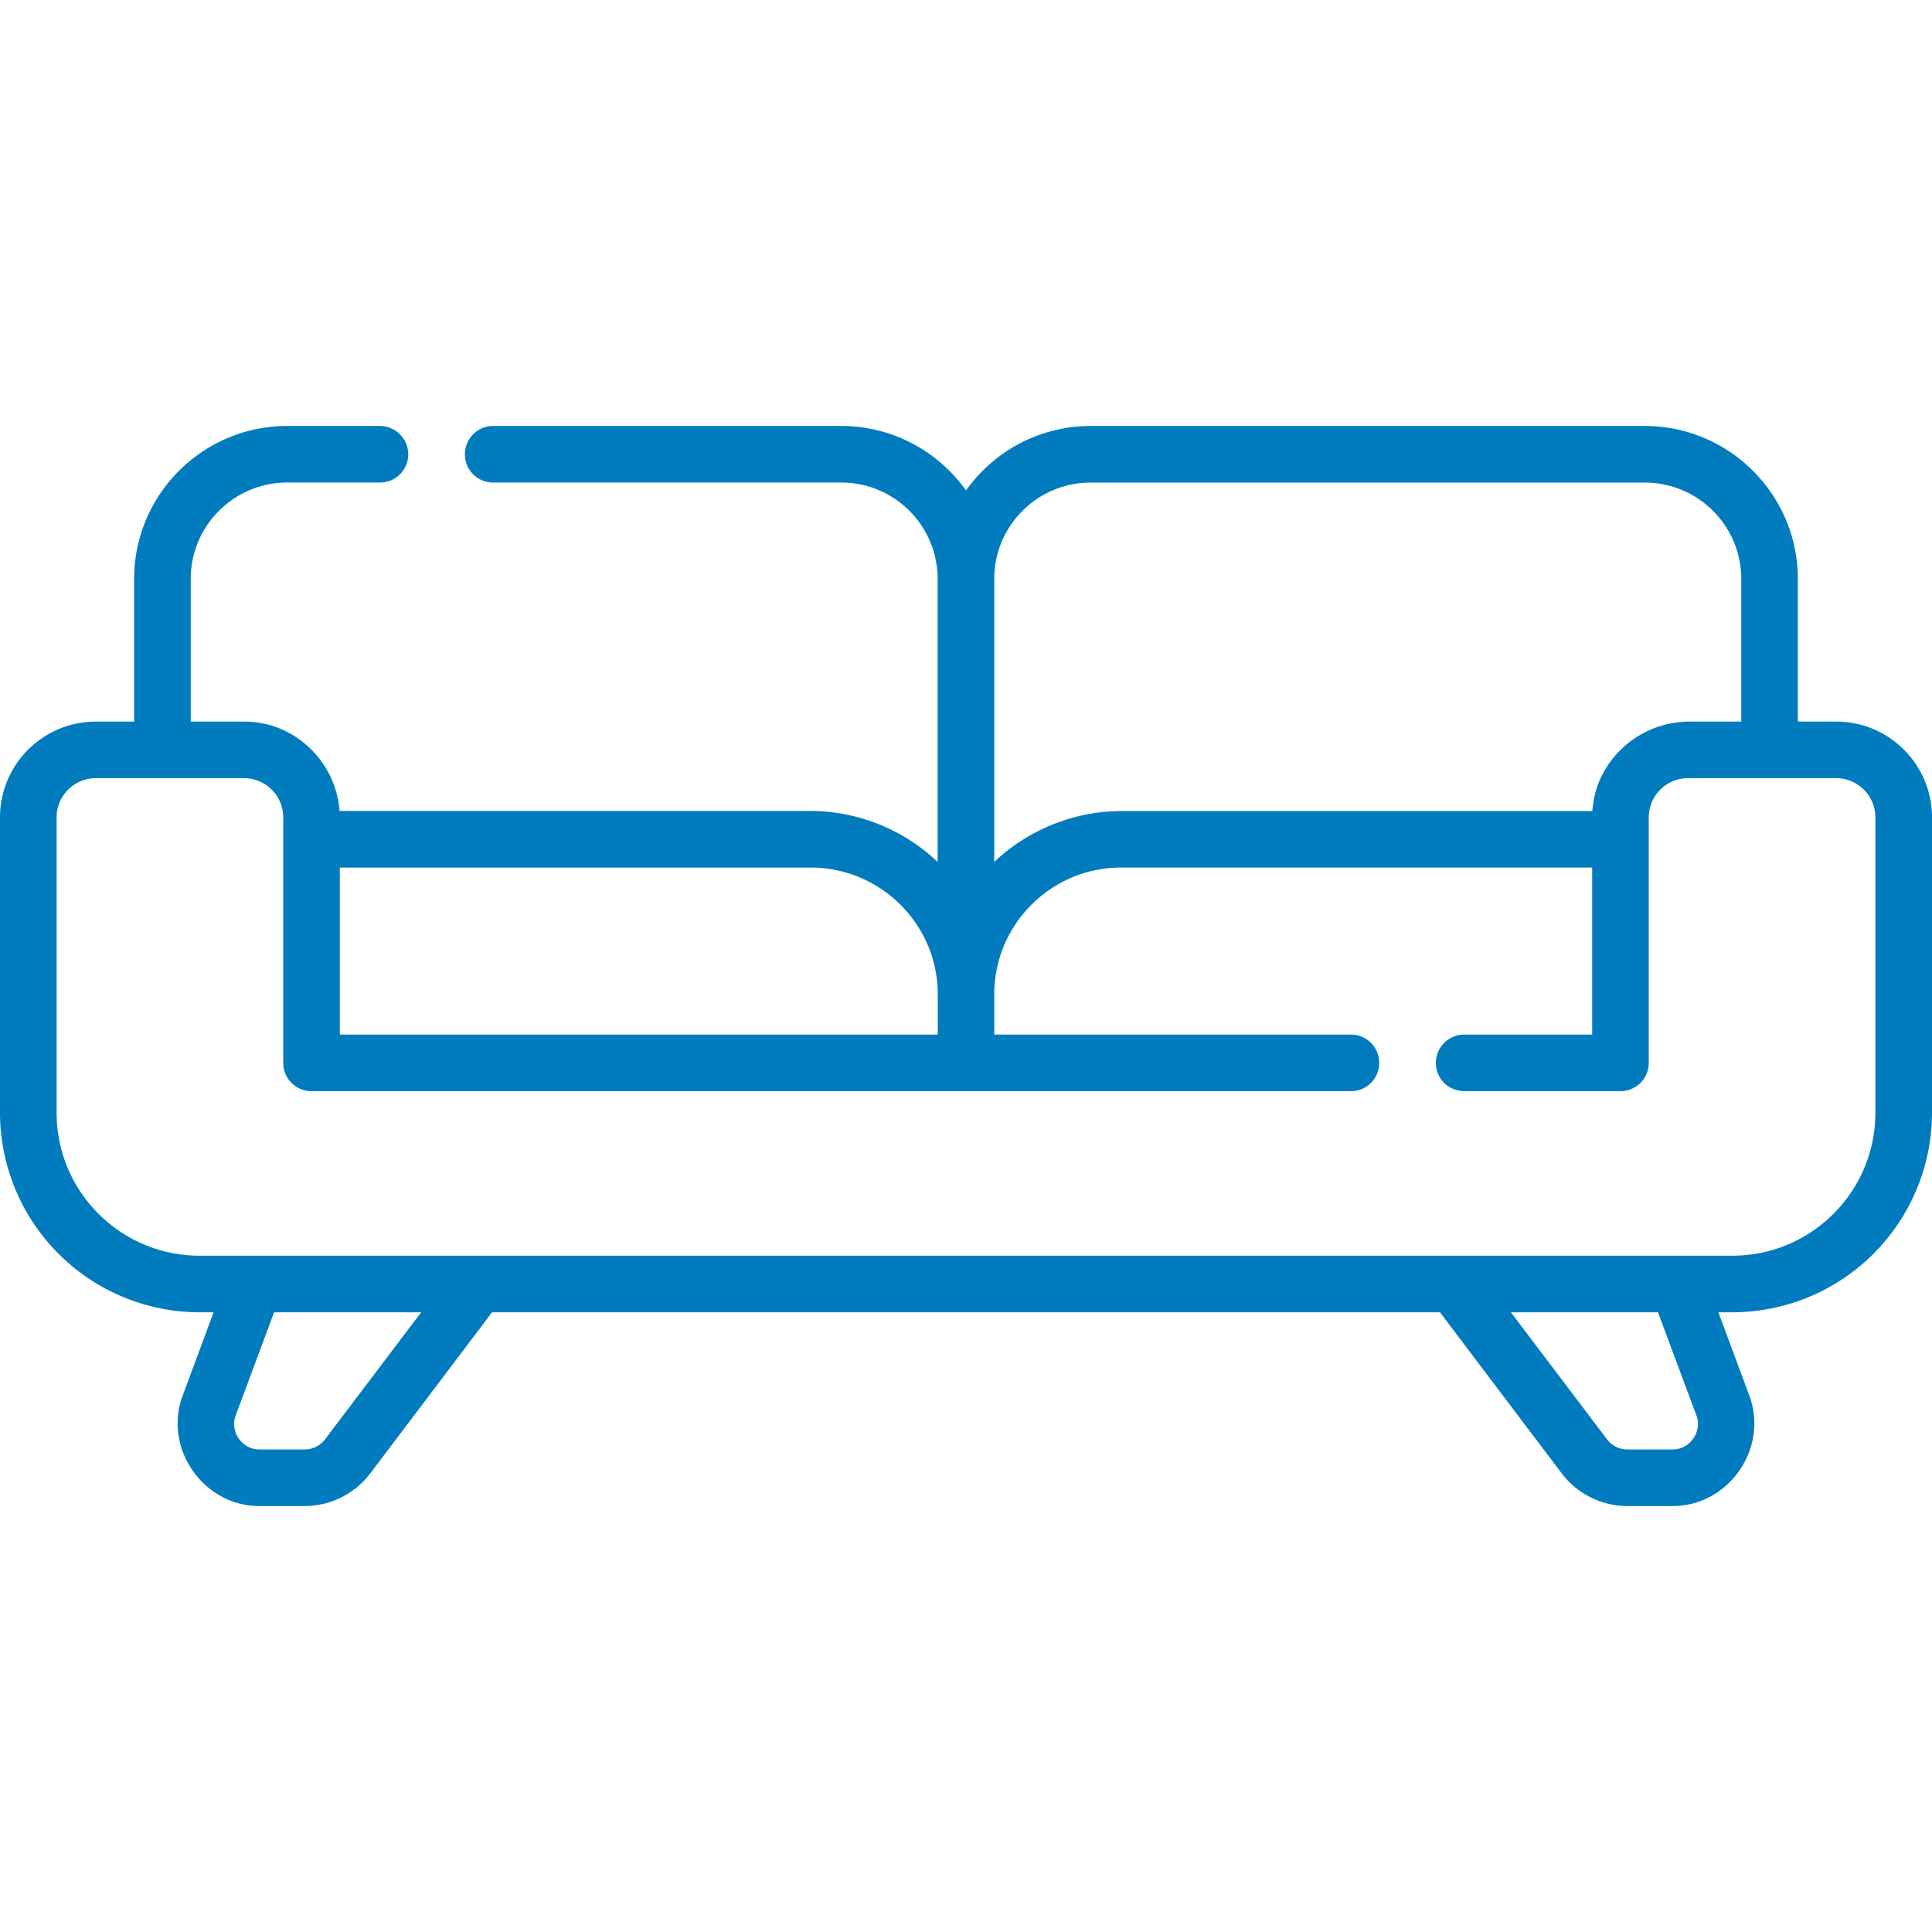
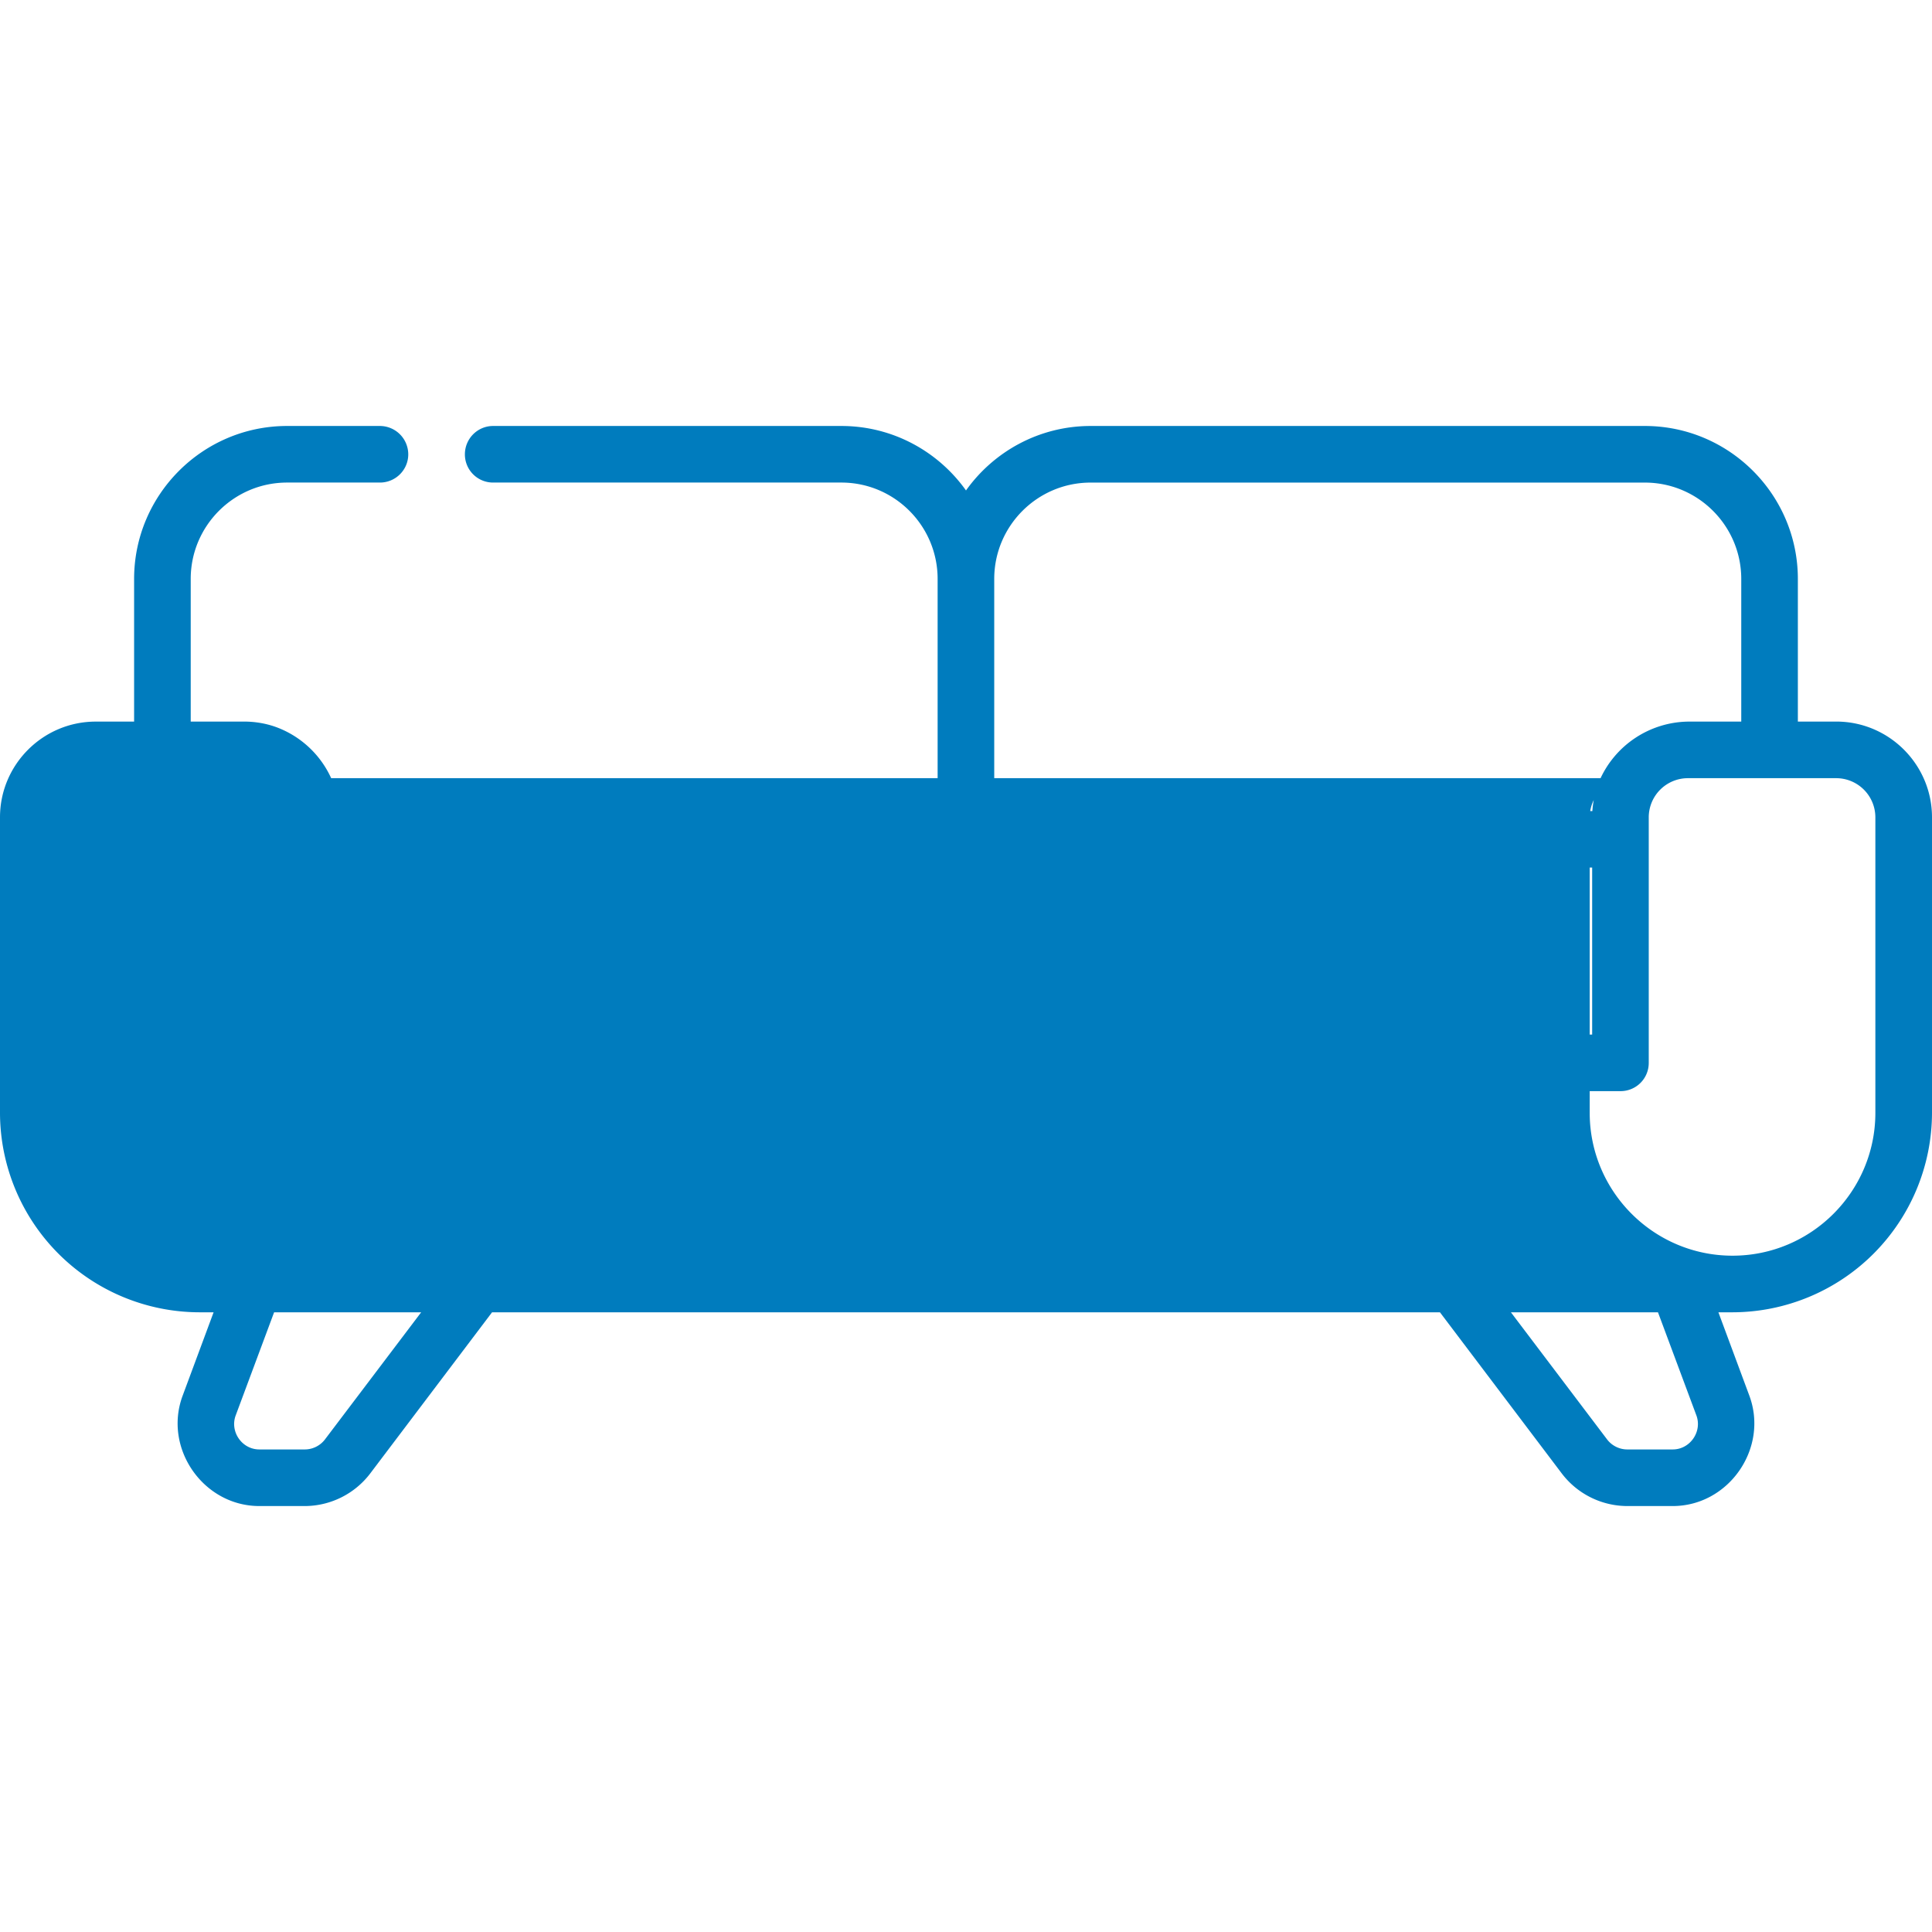
<svg xmlns="http://www.w3.org/2000/svg" width="93.333" height="93.333" viewBox="0 0 70 70">
-   <path d="M66.531 26.145h-1.391v-5.168c0-3.055-2.488-5.543-5.543-5.543H39.516c-1.863 0-3.512.926-4.516 2.336-1.004-1.41-2.652-2.336-4.516-2.336H17.867c-.566 0-1.023.461-1.023 1.027a1.02 1.02 0 0 0 1.023 1.023h12.617c1.926 0 3.488 1.566 3.488 3.492V31.23l-.062-.059a6.72 6.72 0 0 0-4.527-1.789H12.305a3.53 3.53 0 0 0-2.324-3.047c-.367-.129-.754-.191-1.141-.191H6.91v-5.168c0-1.926 1.566-3.492 3.492-3.492h3.363c.566 0 1.027-.457 1.027-1.023a1.03 1.03 0 0 0-1.027-1.027h-3.363c-3.055 0-5.543 2.488-5.543 5.543v5.168H3.469C1.555 26.145 0 27.703 0 29.613V40.32a7.24 7.24 0 0 0 7.227 7.227h.512l-1.121 3.02c-.711 1.906.75 4 2.777 4h1.652a2.99 2.99 0 0 0 2.363-1.176l4.418-5.844h34.344l4.418 5.844a2.99 2.99 0 0 0 2.367 1.176h1.648c2.031 0 3.484-2.094 2.777-4l-1.121-3.02h.512A7.24 7.24 0 0 0 70 40.32V29.613c0-1.91-1.555-3.469-3.469-3.469zm-30.508-5.168c0-1.926 1.566-3.492 3.492-3.492h20.082c1.926 0 3.492 1.566 3.492 3.492v5.168h-1.93a3.56 3.56 0 0 0-3.203 2.129 3.51 3.51 0 0 0-.262 1.113H40.617c-1.687 0-3.371.676-4.594 1.844zM12.313 31.434h17.07c2.531.004 4.594 2.063 4.594 4.594v1.457H12.313zm-.539 20.719c-.172.227-.445.363-.73.363H9.395c-.629 0-1.074-.645-.855-1.234l1.391-3.734h5.328zm48.832.363h-1.648c-.285 0-.559-.137-.73-.363l-3.484-4.605h5.328l1.391 3.734c.219.59-.23 1.234-.855 1.234zm2.168-7.02H7.227c-2.855 0-5.176-2.324-5.176-5.176V29.613a1.42 1.42 0 0 1 1.418-1.418H8.84a1.42 1.42 0 0 1 1.422 1.418v8.898a1.02 1.02 0 0 0 1.023 1.023h37.664a1.02 1.02 0 0 0 1.023-1.023c0-.566-.457-1.027-1.023-1.027H36.023v-1.457c0-2.531 2.063-4.594 4.594-4.594h17.07v6.051h-4.637a1.03 1.03 0 0 0-1.027 1.027c0 .566.461 1.023 1.027 1.023h5.664a1.02 1.02 0 0 0 1.023-1.023v-8.898a1.42 1.42 0 0 1 1.422-1.418h5.371a1.42 1.42 0 0 1 1.418 1.418V40.32c0 2.852-2.32 5.176-5.176 5.176zm0 0" fill="#007CBE" />
+   <path d="M66.531 26.145h-1.391v-5.168c0-3.055-2.488-5.543-5.543-5.543H39.516c-1.863 0-3.512.926-4.516 2.336-1.004-1.41-2.652-2.336-4.516-2.336H17.867c-.566 0-1.023.461-1.023 1.027a1.02 1.02 0 0 0 1.023 1.023h12.617c1.926 0 3.488 1.566 3.488 3.492V31.23l-.062-.059a6.72 6.72 0 0 0-4.527-1.789H12.305a3.53 3.53 0 0 0-2.324-3.047c-.367-.129-.754-.191-1.141-.191H6.91v-5.168c0-1.926 1.566-3.492 3.492-3.492h3.363c.566 0 1.027-.457 1.027-1.023a1.03 1.03 0 0 0-1.027-1.027h-3.363c-3.055 0-5.543 2.488-5.543 5.543v5.168H3.469C1.555 26.145 0 27.703 0 29.613V40.32a7.24 7.24 0 0 0 7.227 7.227h.512l-1.121 3.02c-.711 1.906.75 4 2.777 4h1.652a2.99 2.99 0 0 0 2.363-1.176l4.418-5.844h34.344l4.418 5.844a2.99 2.99 0 0 0 2.367 1.176h1.648c2.031 0 3.484-2.094 2.777-4l-1.121-3.02h.512A7.24 7.24 0 0 0 70 40.32V29.613c0-1.91-1.555-3.469-3.469-3.469zm-30.508-5.168c0-1.926 1.566-3.492 3.492-3.492h20.082c1.926 0 3.492 1.566 3.492 3.492v5.168h-1.93a3.56 3.56 0 0 0-3.203 2.129 3.51 3.51 0 0 0-.262 1.113H40.617c-1.687 0-3.371.676-4.594 1.844zM12.313 31.434h17.07c2.531.004 4.594 2.063 4.594 4.594v1.457H12.313zm-.539 20.719c-.172.227-.445.363-.73.363H9.395c-.629 0-1.074-.645-.855-1.234l1.391-3.734h5.328zm48.832.363h-1.648c-.285 0-.559-.137-.73-.363l-3.484-4.605h5.328l1.391 3.734c.219.59-.23 1.234-.855 1.234zm2.168-7.02c-2.855 0-5.176-2.324-5.176-5.176V29.613a1.42 1.42 0 0 1 1.418-1.418H8.84a1.42 1.42 0 0 1 1.422 1.418v8.898a1.02 1.02 0 0 0 1.023 1.023h37.664a1.02 1.02 0 0 0 1.023-1.023c0-.566-.457-1.027-1.023-1.027H36.023v-1.457c0-2.531 2.063-4.594 4.594-4.594h17.07v6.051h-4.637a1.03 1.03 0 0 0-1.027 1.027c0 .566.461 1.023 1.027 1.023h5.664a1.02 1.02 0 0 0 1.023-1.023v-8.898a1.42 1.42 0 0 1 1.422-1.418h5.371a1.42 1.42 0 0 1 1.418 1.418V40.32c0 2.852-2.32 5.176-5.176 5.176zm0 0" fill="#007CBE" />
</svg>